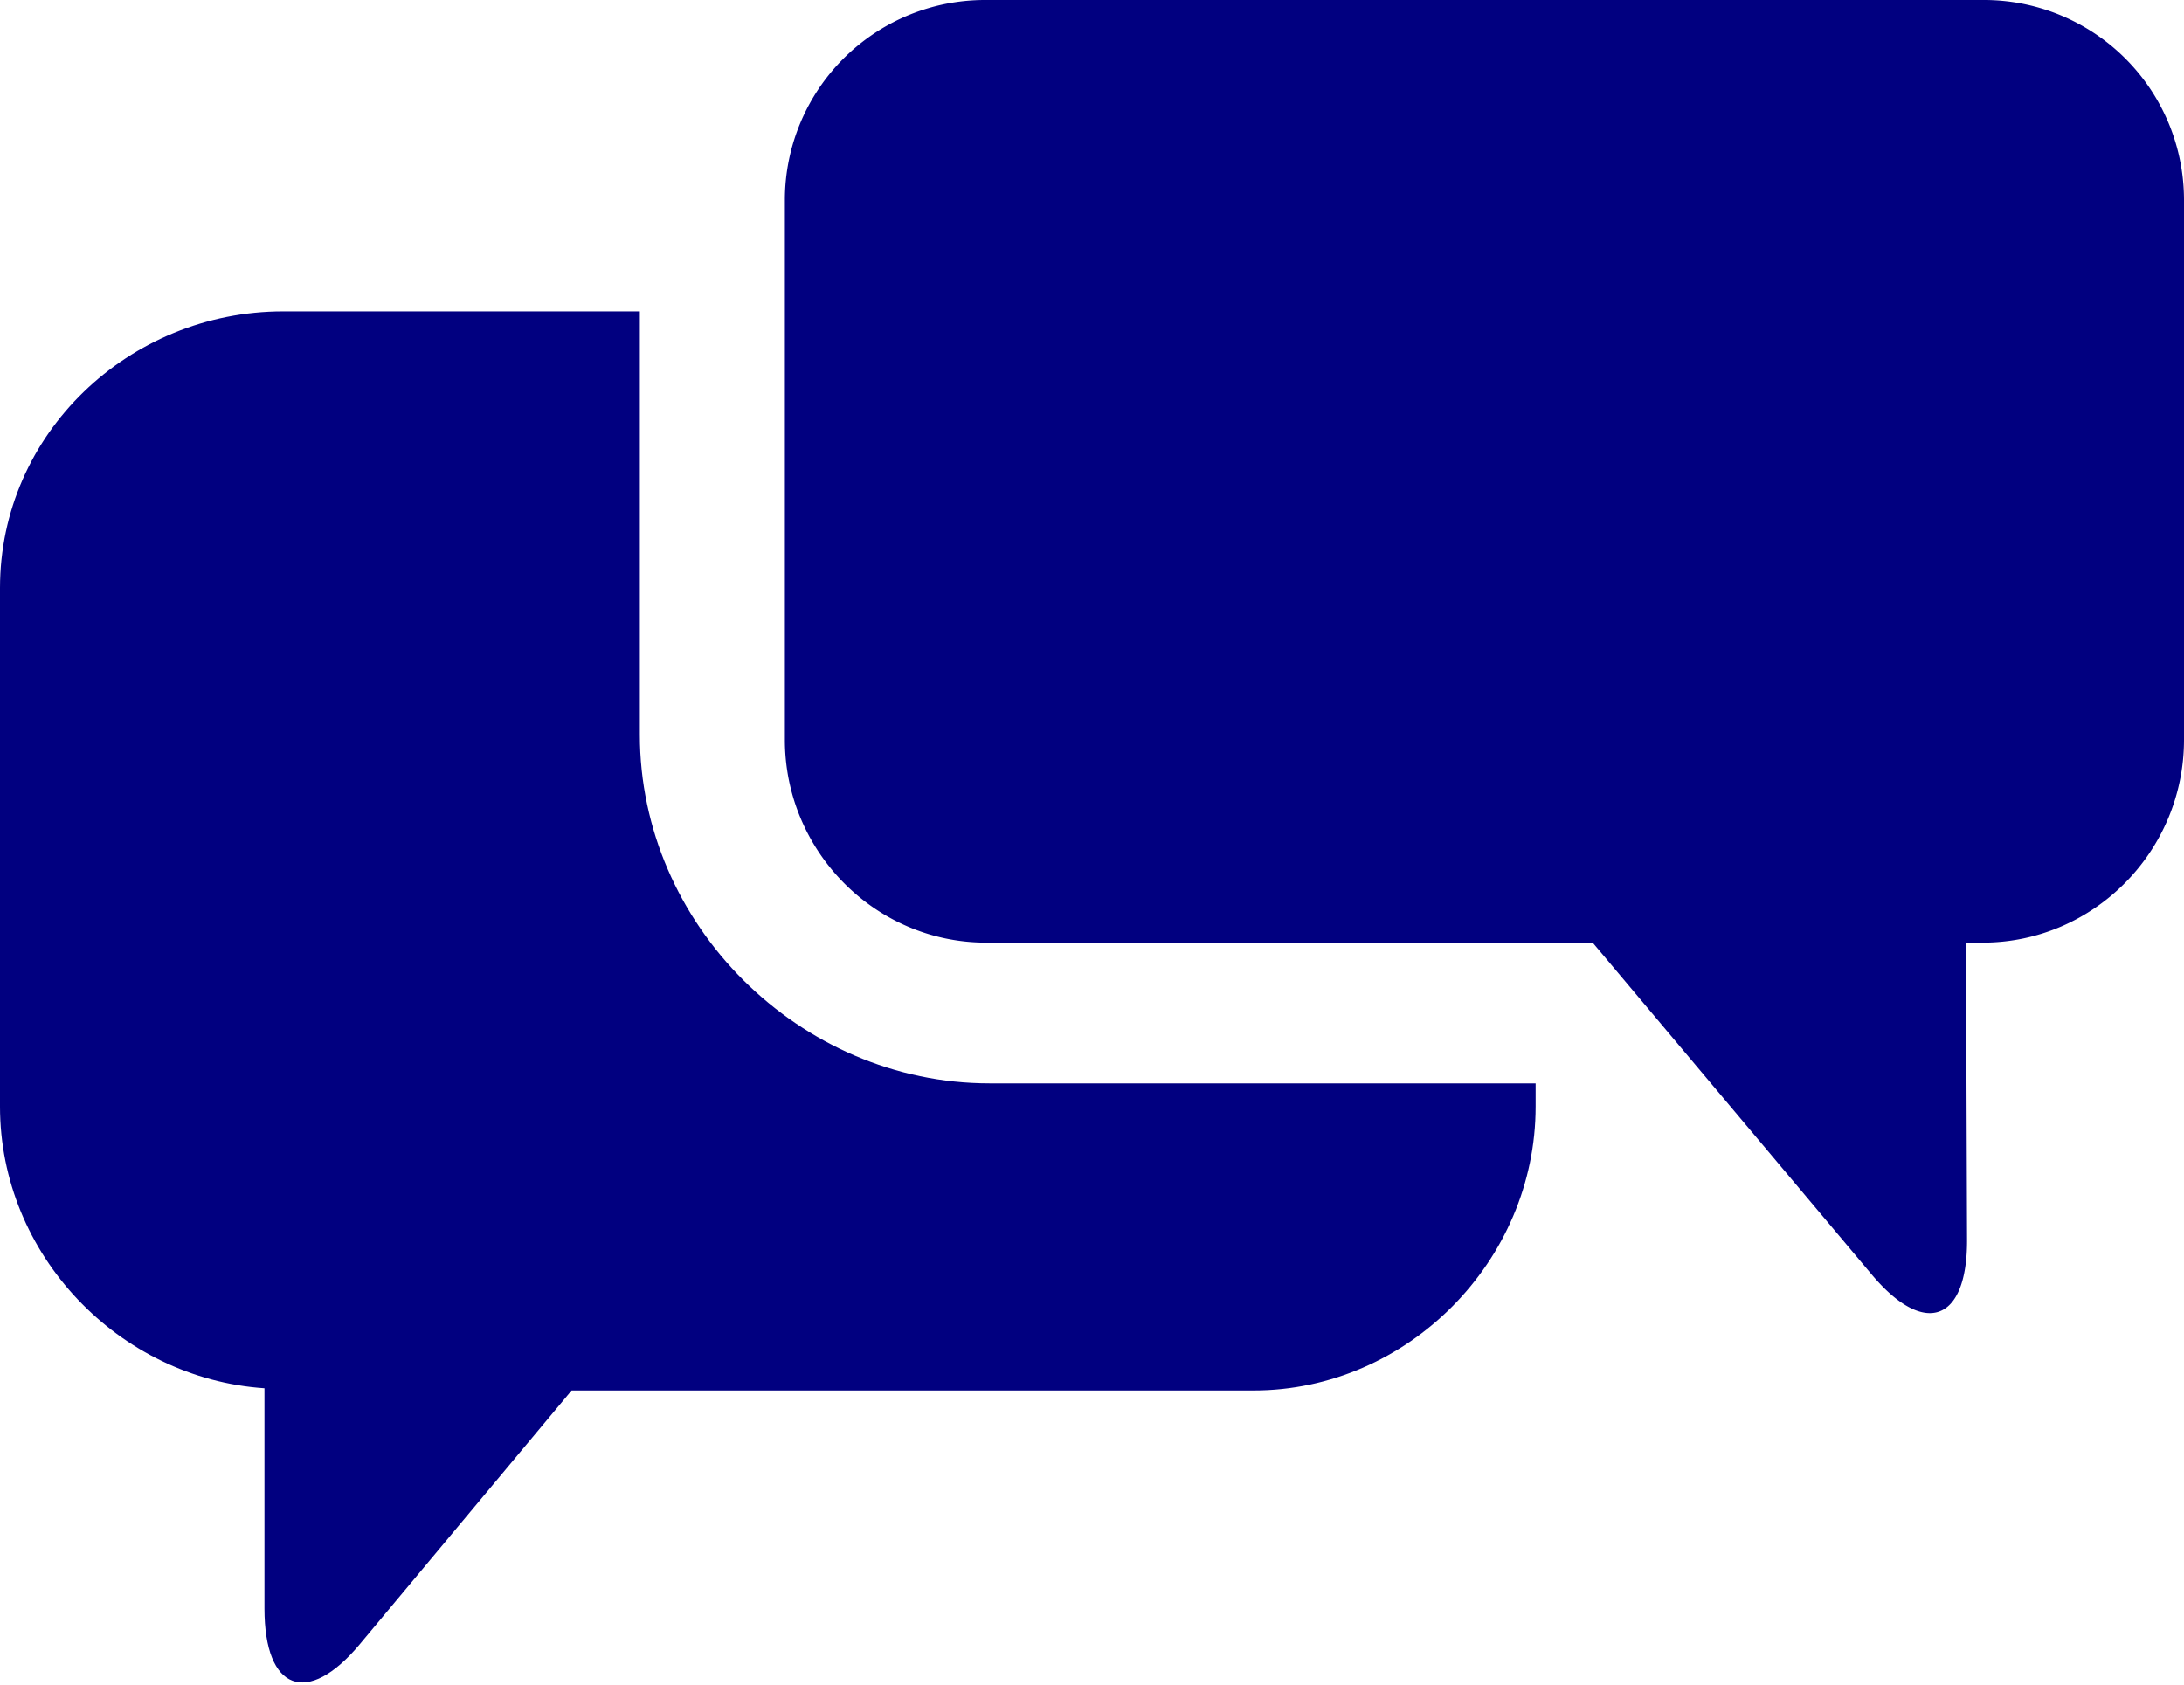
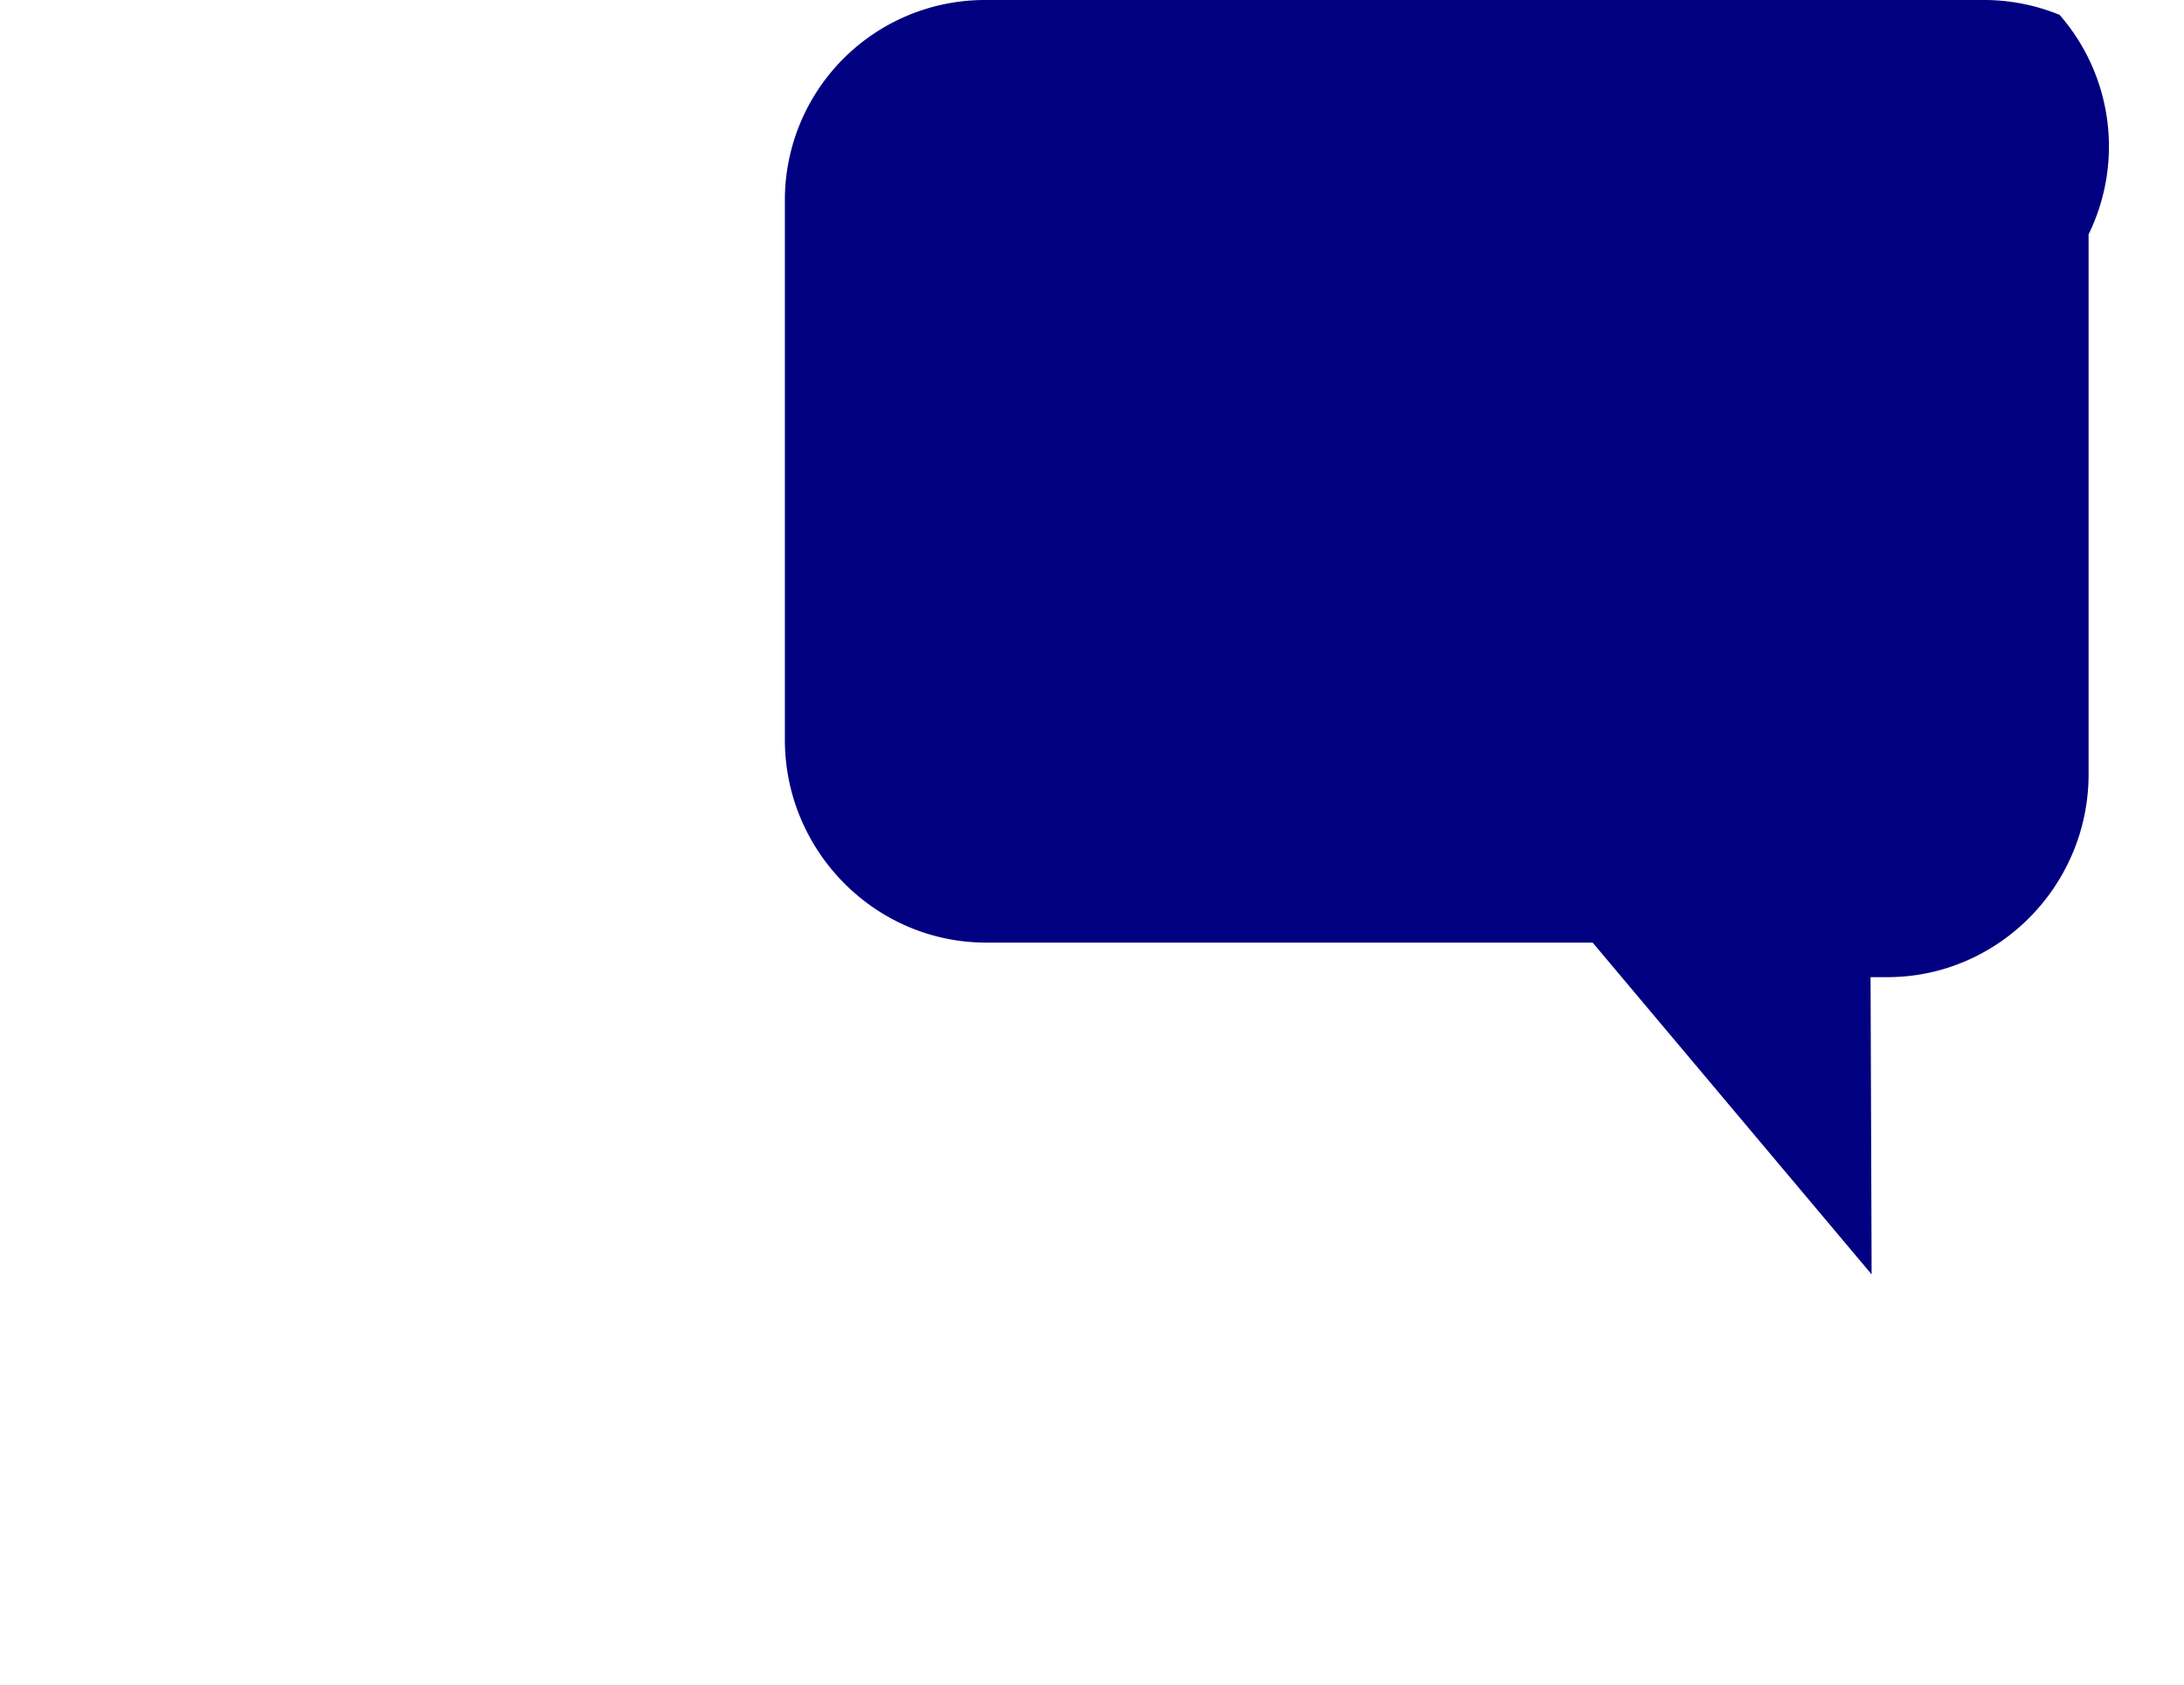
<svg xmlns="http://www.w3.org/2000/svg" width="512" height="395" fill="none">
-   <path fill="#010080" d="M62 325.481v51.67c0 19.25 10.08 23.07 22.4 8.28l49.6-59.43h159.85c36.15 0 66.15-30.38 66.15-66.55v-5.45H232c-44.55 0-82-37.2-82-81.75v-99.25H66.4c-36.17 0-66.4 28.68-66.4 64.85v121.6c0 34.69 27.81 63.72 62 66.03" />
-   <path fill="#010080" d="M464.8.001H231.2a46.9 46.9 0 0 0-43.587 28.848A46.9 46.9 0 0 0 184 46.85v126.6c0 26.07 21.13 47.55 47.2 47.55h142.17l65.4 77.79c12.37 14.75 22.44 11.15 22.37-8.1l-.25-69.69h3.91c26.07 0 47.2-21.48 47.2-47.55v-126.6A46.909 46.909 0 0 0 482.828 3.48 46.9 46.9 0 0 0 464.8 0" />
+   <path fill="#010080" d="M464.8.001H231.2a46.9 46.9 0 0 0-43.587 28.848A46.9 46.9 0 0 0 184 46.85v126.6c0 26.07 21.13 47.55 47.2 47.55h142.17l65.4 77.79l-.25-69.69h3.91c26.07 0 47.2-21.48 47.2-47.55v-126.6A46.909 46.909 0 0 0 482.828 3.48 46.9 46.9 0 0 0 464.8 0" />
</svg>